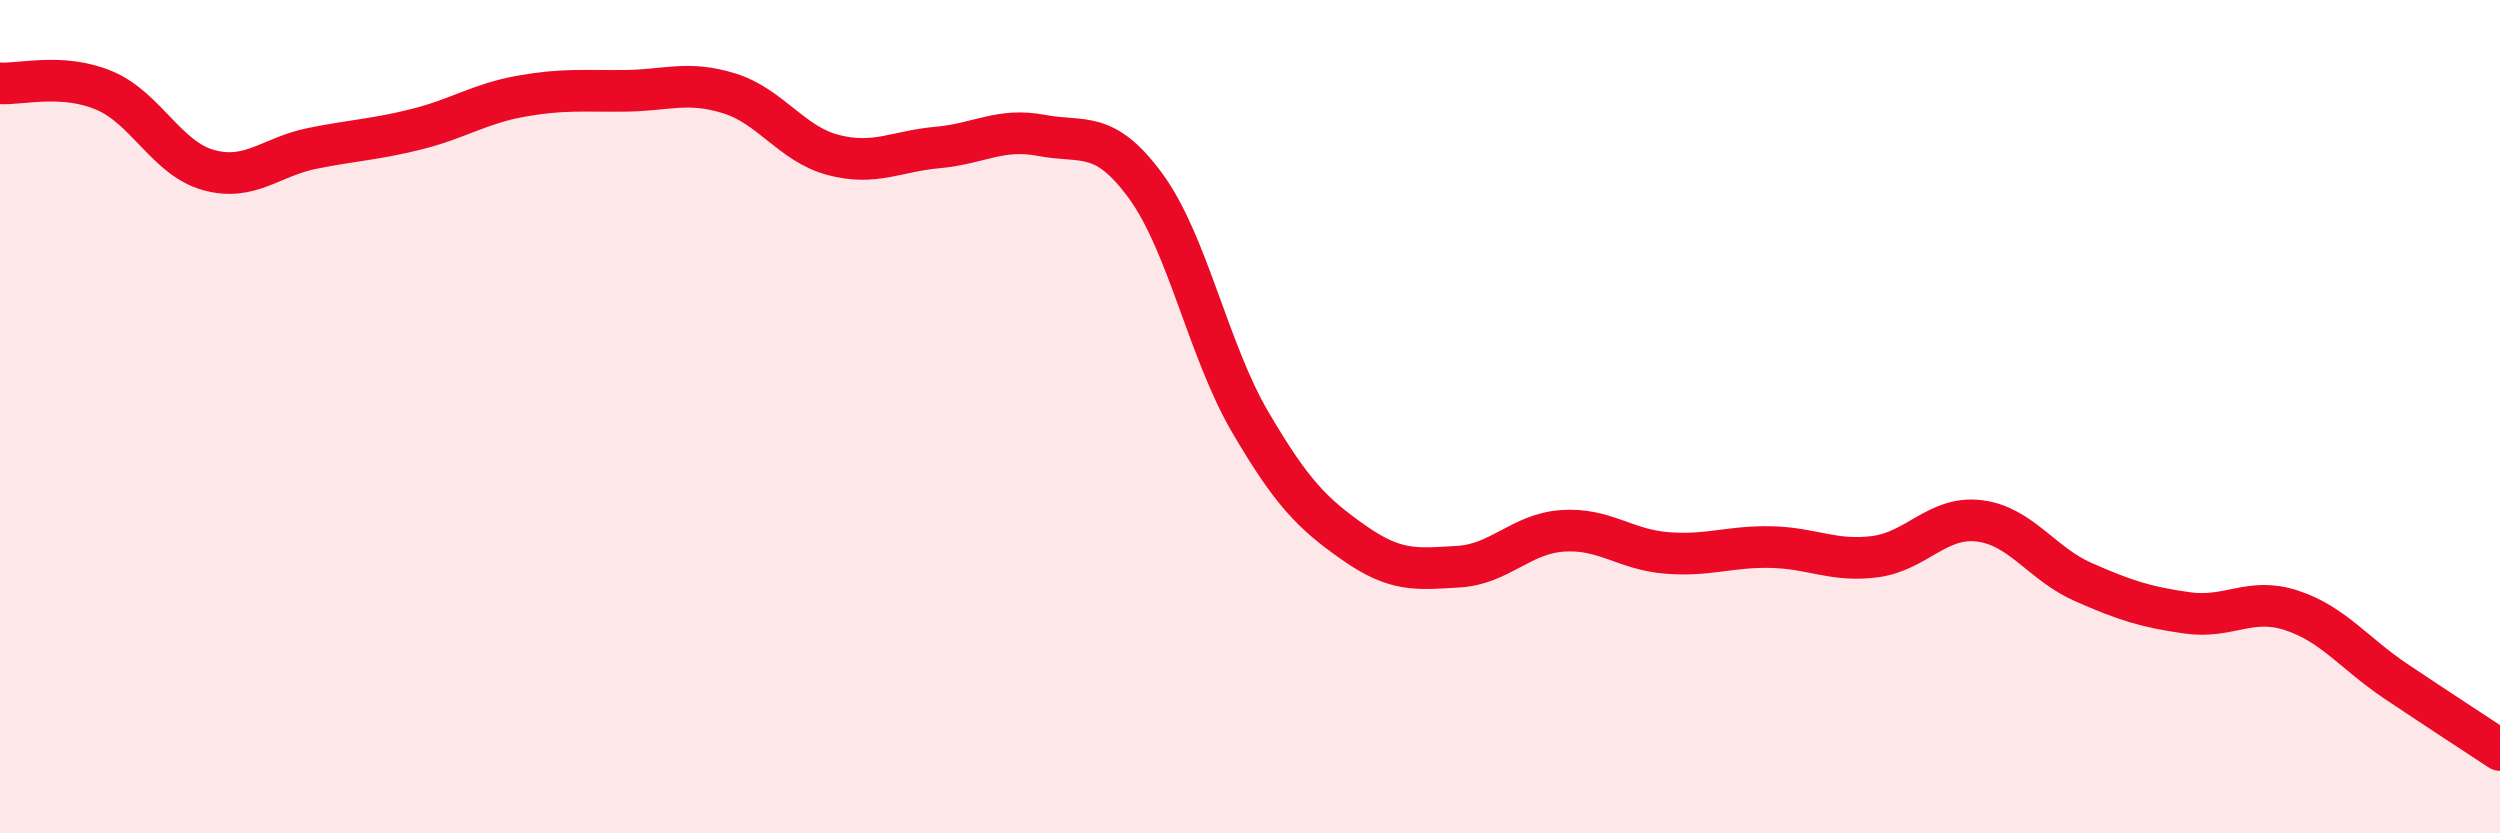
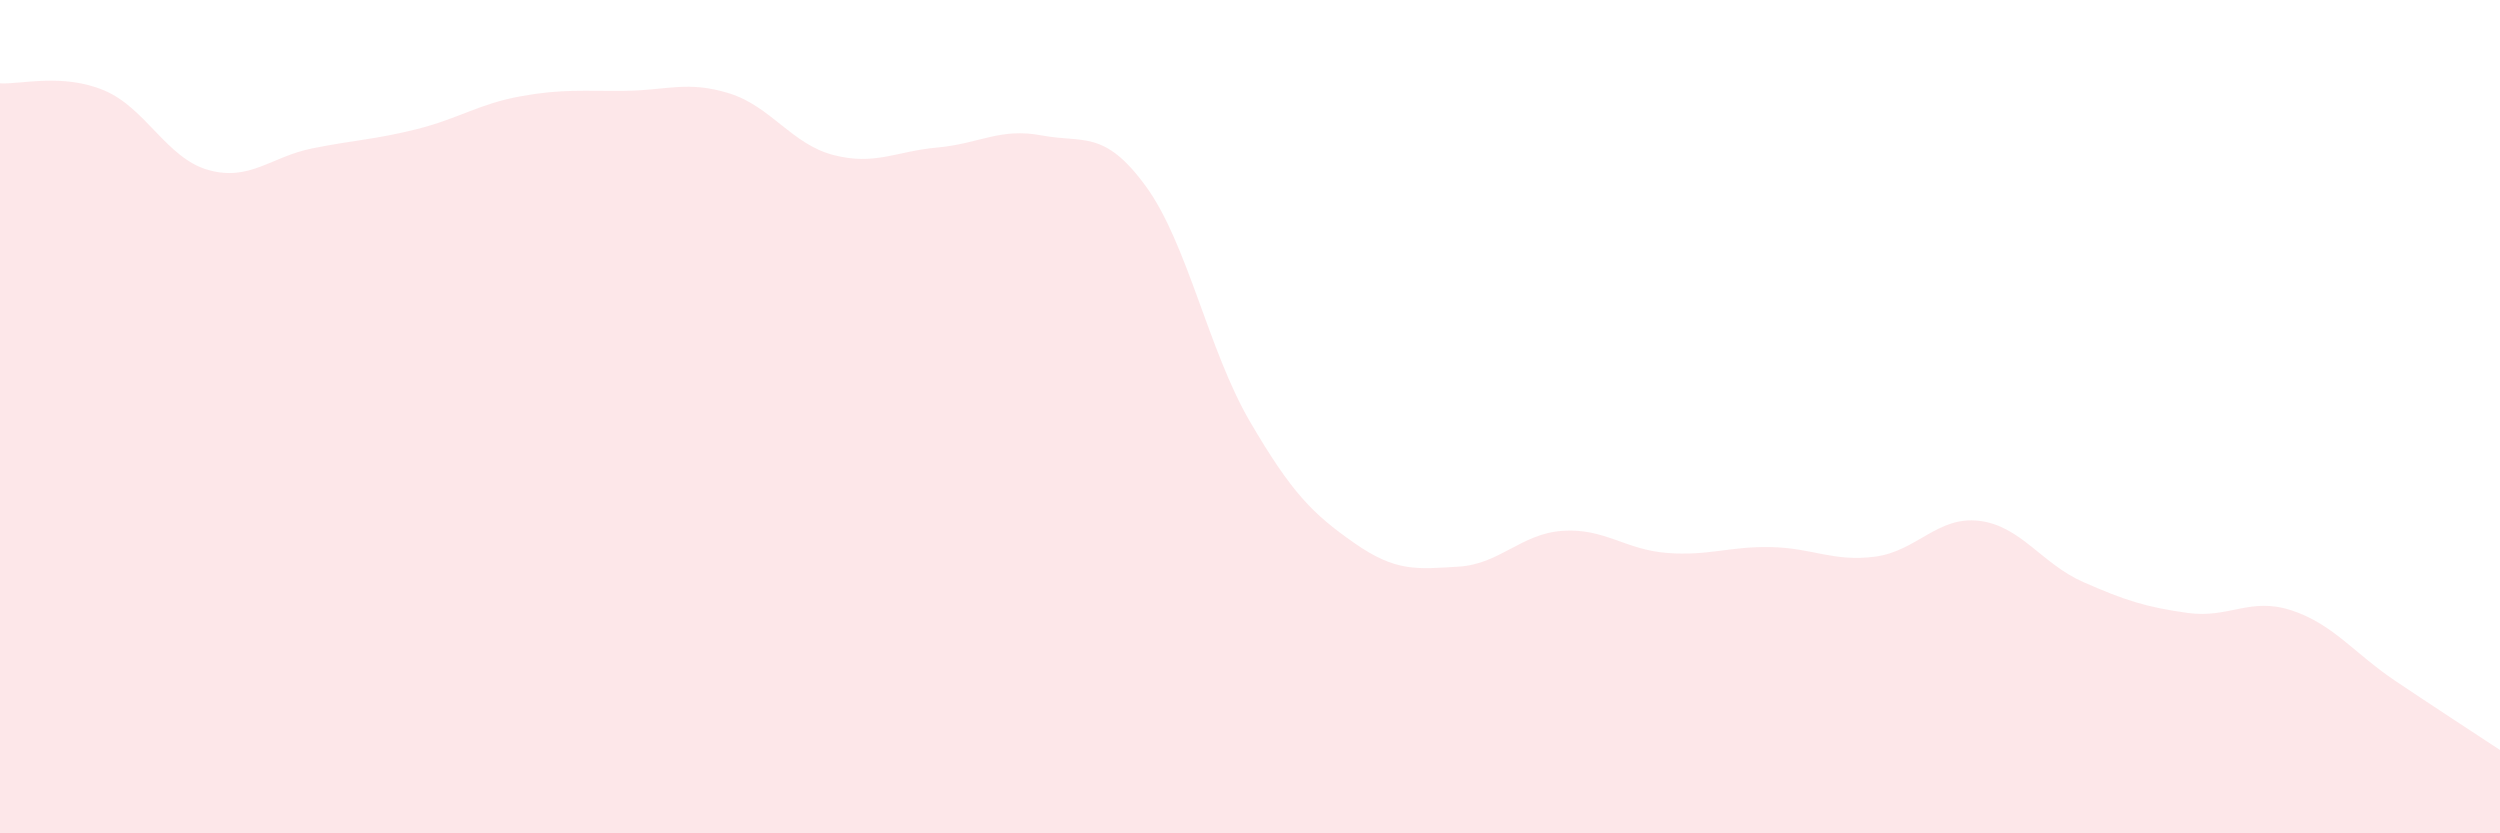
<svg xmlns="http://www.w3.org/2000/svg" width="60" height="20" viewBox="0 0 60 20">
  <path d="M 0,2 C 0.5,2.03 1.5,1.75 2.5,2.17 C 3.5,2.59 4,3.8 5,4.08 C 6,4.36 6.5,3.76 7.5,3.56 C 8.5,3.36 9,3.35 10,3.1 C 11,2.85 11.5,2.49 12.5,2.31 C 13.5,2.13 14,2.19 15,2.18 C 16,2.17 16.5,1.93 17.5,2.24 C 18.5,2.55 19,3.46 20,3.72 C 21,3.98 21.5,3.63 22.5,3.54 C 23.5,3.45 24,3.06 25,3.25 C 26,3.44 26.5,3.1 27.5,4.47 C 28.5,5.84 29,8.41 30,10.12 C 31,11.83 31.5,12.33 32.5,13.03 C 33.5,13.73 34,13.66 35,13.6 C 36,13.54 36.5,12.81 37.5,12.74 C 38.5,12.67 39,13.19 40,13.27 C 41,13.35 41.5,13.11 42.5,13.13 C 43.5,13.15 44,13.49 45,13.36 C 46,13.23 46.5,12.38 47.5,12.5 C 48.5,12.62 49,13.53 50,13.97 C 51,14.41 51.5,14.57 52.5,14.71 C 53.5,14.85 54,14.32 55,14.65 C 56,14.98 56.5,15.68 57.5,16.35 C 58.5,17.02 59.5,17.67 60,18L60 20L0 20Z" fill="#EB0A25" opacity="0.1" stroke-linecap="round" stroke-linejoin="round" />
-   <path d="M 0,2 C 0.5,2.03 1.5,1.75 2.5,2.17 C 3.5,2.59 4,3.8 5,4.08 C 6,4.36 6.5,3.76 7.5,3.56 C 8.5,3.36 9,3.35 10,3.1 C 11,2.85 11.5,2.49 12.5,2.31 C 13.5,2.13 14,2.19 15,2.18 C 16,2.17 16.5,1.93 17.5,2.24 C 18.5,2.55 19,3.46 20,3.72 C 21,3.98 21.5,3.63 22.5,3.54 C 23.5,3.45 24,3.06 25,3.25 C 26,3.44 26.5,3.1 27.5,4.47 C 28.5,5.84 29,8.41 30,10.12 C 31,11.83 31.5,12.33 32.5,13.03 C 33.5,13.73 34,13.66 35,13.6 C 36,13.54 36.5,12.81 37.5,12.74 C 38.5,12.67 39,13.19 40,13.27 C 41,13.35 41.5,13.11 42.5,13.13 C 43.5,13.15 44,13.49 45,13.36 C 46,13.23 46.5,12.38 47.5,12.5 C 48.5,12.62 49,13.53 50,13.97 C 51,14.41 51.5,14.57 52.5,14.71 C 53.5,14.85 54,14.32 55,14.65 C 56,14.98 56.5,15.68 57.5,16.35 C 58.5,17.02 59.5,17.67 60,18" stroke="#EB0A25" stroke-width="1" fill="none" stroke-linecap="round" stroke-linejoin="round" />
</svg>